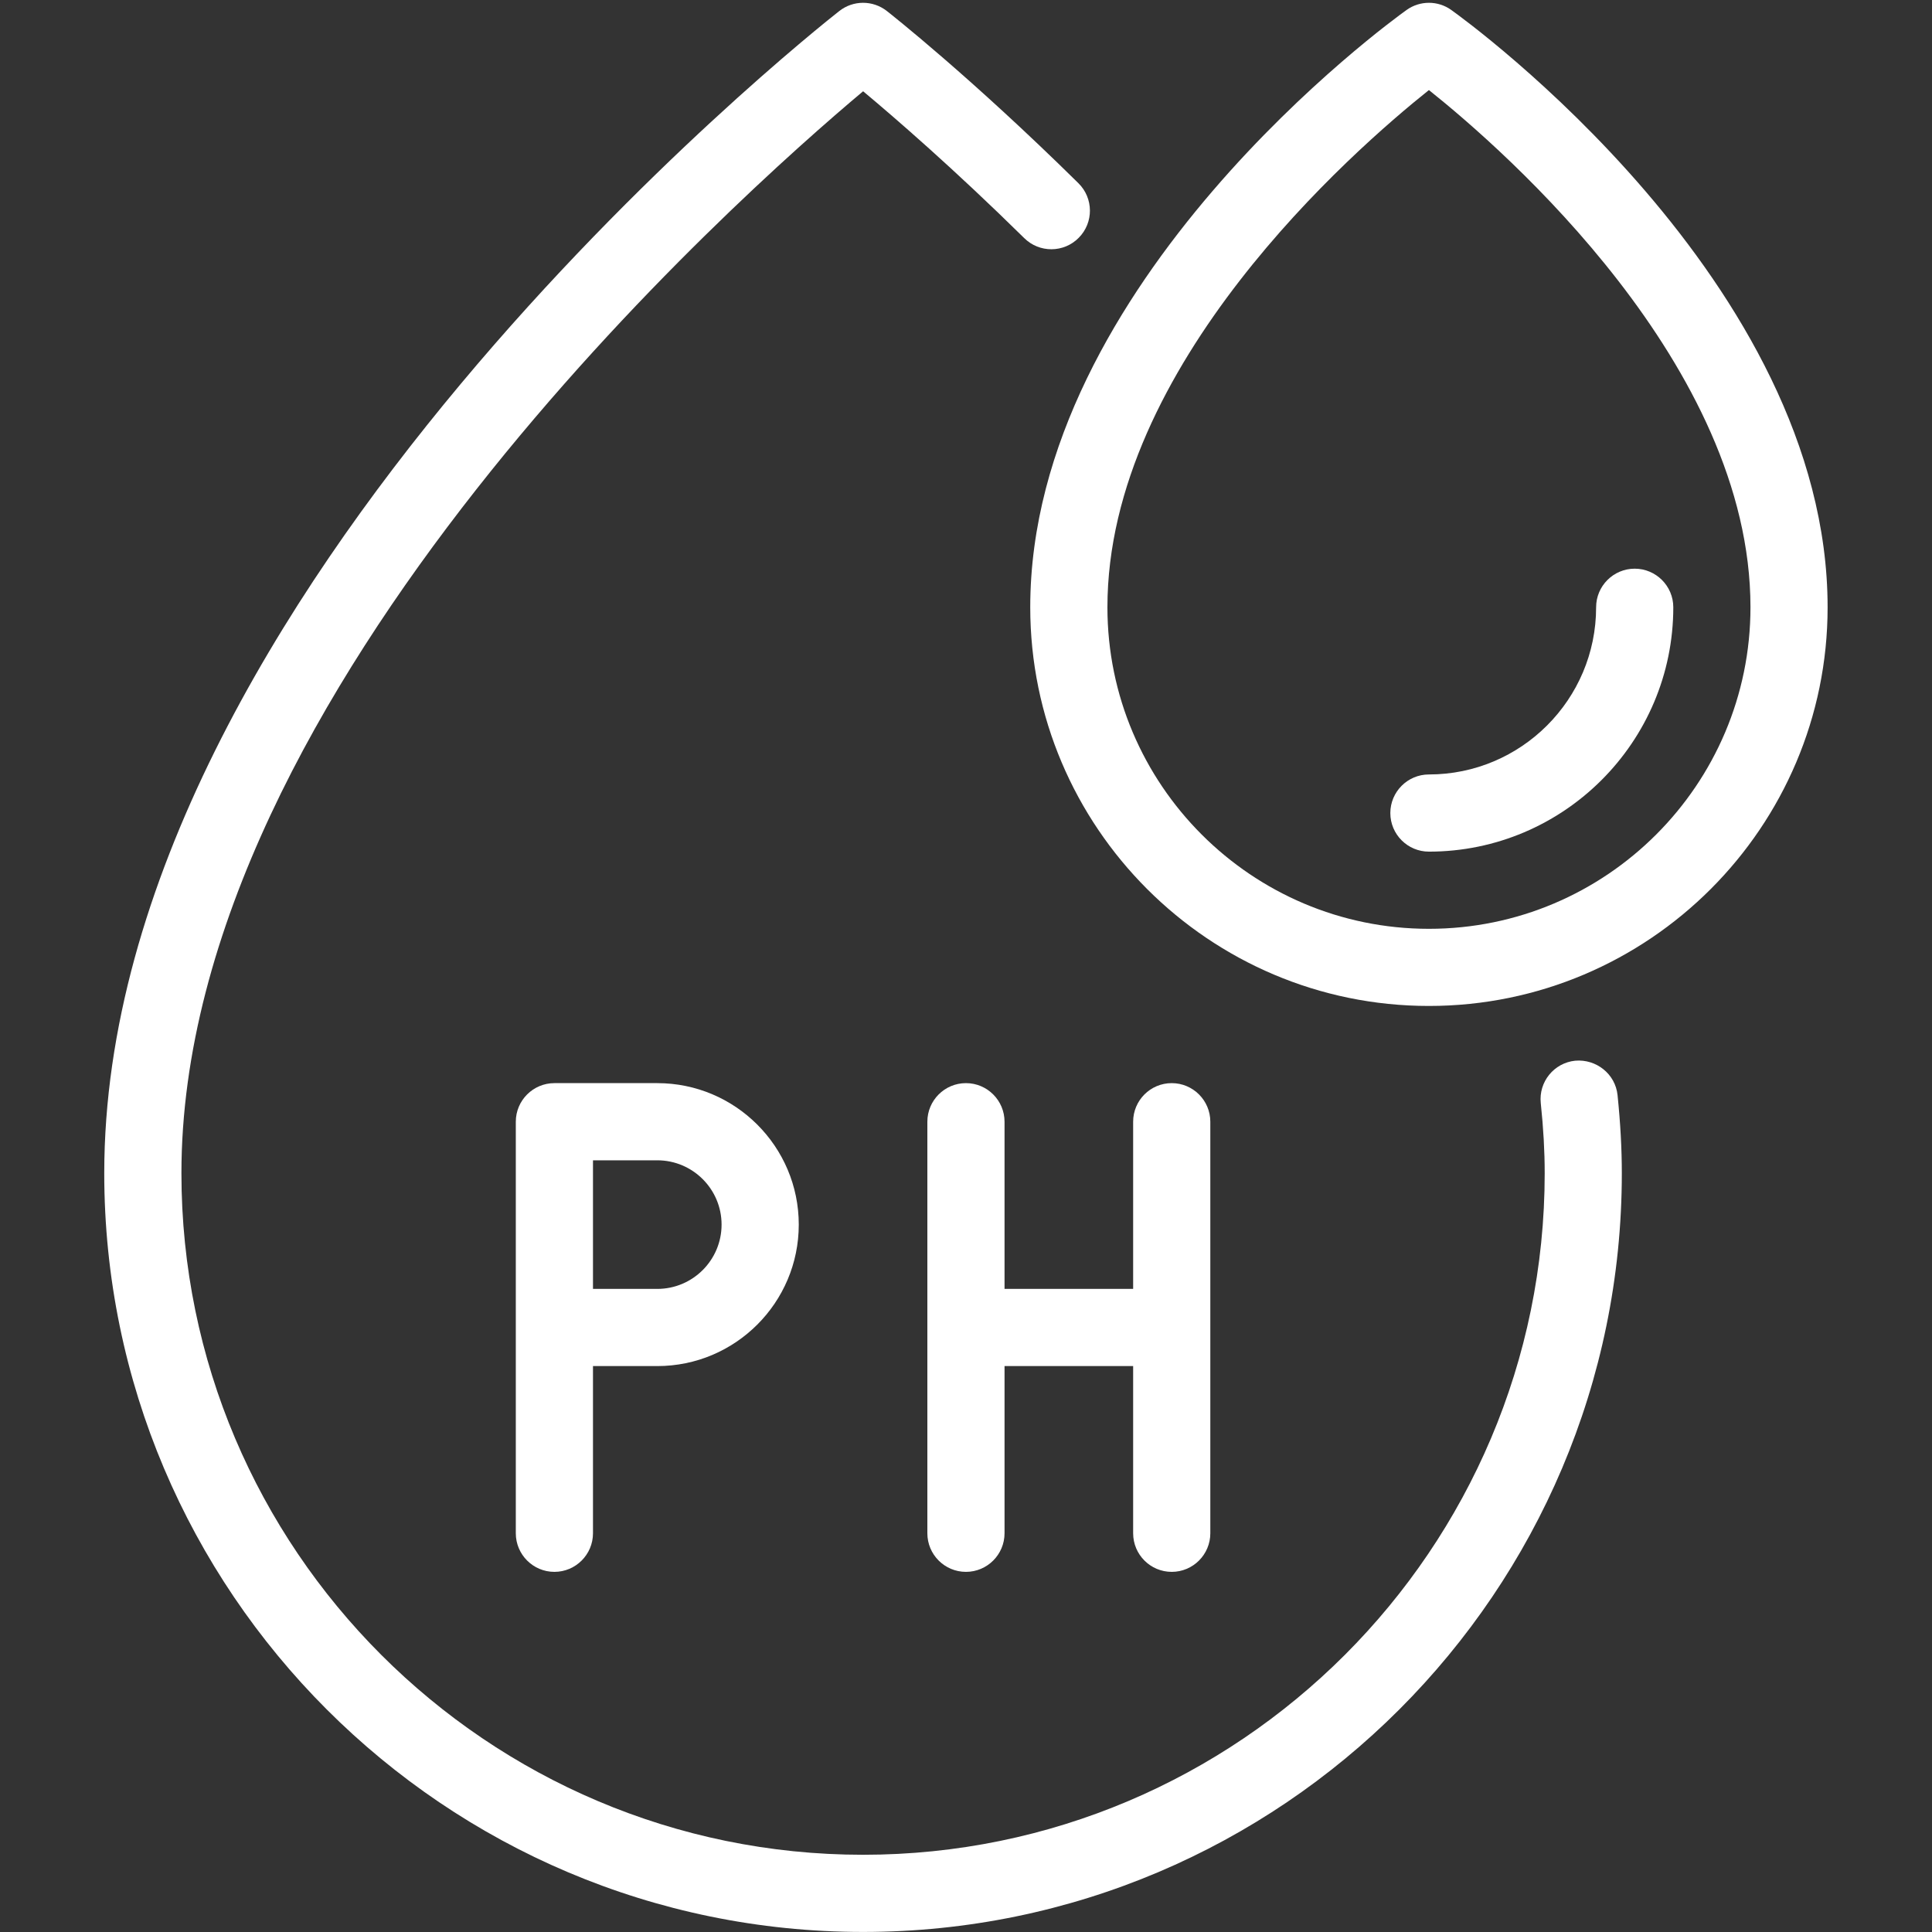
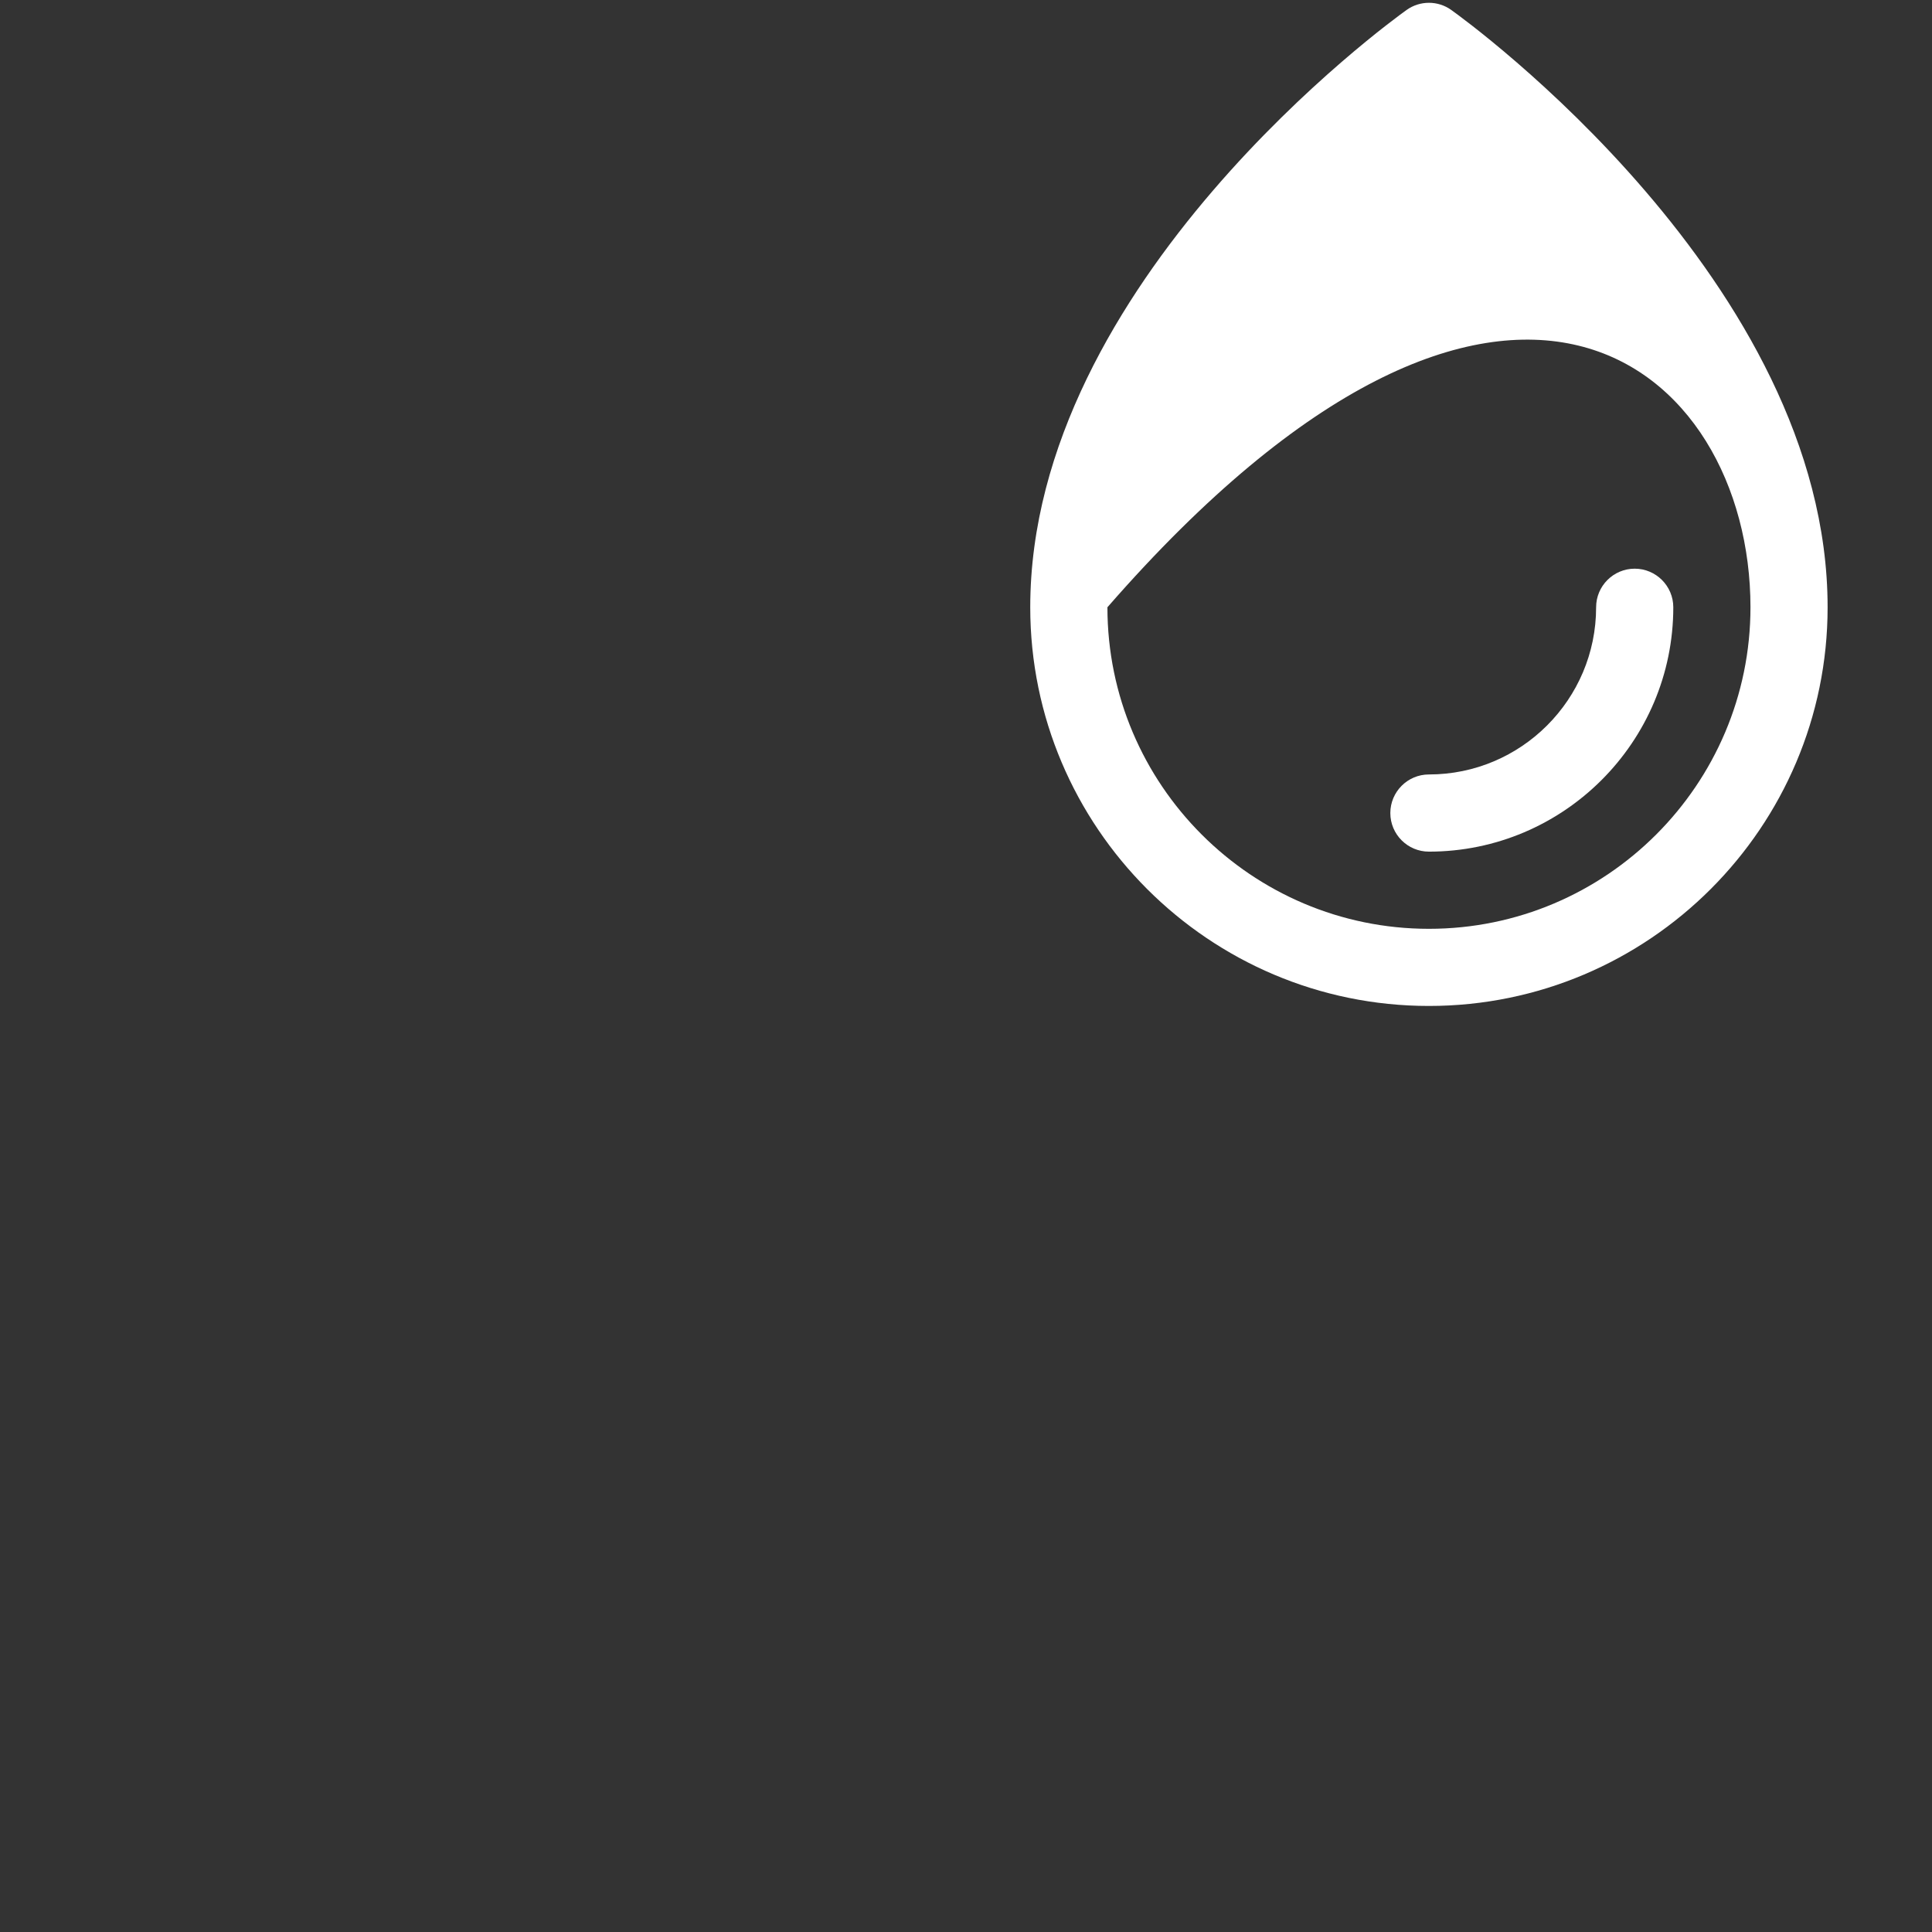
<svg xmlns="http://www.w3.org/2000/svg" width="200" zoomAndPan="magnify" viewBox="0 0 150 150" height="200" preserveAspectRatio="xMidYMid meet" version="1.2">
  <rect x="0" y="0" width="150" height="150" fill="#333333" stroke="none" />
  <defs>
    <clipPath id="9e2dc8f55b">
-       <path d="M 8.062 0 L 126 0 L 126 150 L 8.062 150 Z M 8.062 0 " />
-     </clipPath>
+       </clipPath>
  </defs>
  <g id="ba2039a0a5">
    <g clip-rule="nonzero" clip-path="url(#9e2dc8f55b)">
      <path style=" stroke:none;fill-rule:nonzero;fill:#ffffff;fill-opacity:1;" d="M 122.297 82.352 C 120.648 82.523 119.453 83.996 119.625 85.645 C 119.832 87.613 119.93 89.395 119.93 91.086 C 119.93 120.266 96.188 144.004 67.008 144.004 C 37.828 144.004 14.086 120.266 14.086 91.086 C 14.086 53.562 57.449 15.105 67.012 7.086 C 69.441 9.113 74.043 13.09 79.523 18.488 C 80.695 19.648 82.598 19.641 83.758 18.457 C 84.922 17.281 84.906 15.383 83.727 14.223 C 75.359 5.969 69.117 1.062 68.855 0.855 C 67.762 0 66.238 0.008 65.16 0.859 C 62.824 2.691 8.094 46.211 8.094 91.086 C 8.094 123.57 34.523 149.996 67.008 149.996 C 99.488 149.996 125.918 123.57 125.918 91.086 C 125.918 89.184 125.809 87.199 125.586 85.023 C 125.414 83.375 123.926 82.211 122.297 82.352 Z M 122.297 82.352 " />
    </g>
-     <path style=" stroke:none;fill-rule:nonzero;fill:#ffffff;fill-opacity:1;" d="M 112.68 0.777 C 111.645 0.031 110.238 0.031 109.203 0.777 C 108.008 1.629 79.988 21.934 79.988 47.148 C 79.988 64.219 93.875 78.102 110.941 78.102 C 128.012 78.102 141.895 64.219 141.895 47.148 C 141.895 21.934 113.875 1.629 112.68 0.777 Z M 110.941 72.113 C 97.176 72.113 85.98 60.914 85.98 47.148 C 85.98 28.383 105.008 11.727 110.941 6.992 C 116.875 11.727 135.906 28.383 135.906 47.148 C 135.906 60.914 124.707 72.113 110.941 72.113 Z M 110.941 72.113 " />
+     <path style=" stroke:none;fill-rule:nonzero;fill:#ffffff;fill-opacity:1;" d="M 112.68 0.777 C 111.645 0.031 110.238 0.031 109.203 0.777 C 108.008 1.629 79.988 21.934 79.988 47.148 C 79.988 64.219 93.875 78.102 110.941 78.102 C 128.012 78.102 141.895 64.219 141.895 47.148 C 141.895 21.934 113.875 1.629 112.68 0.777 Z M 110.941 72.113 C 97.176 72.113 85.98 60.914 85.98 47.148 C 116.875 11.727 135.906 28.383 135.906 47.148 C 135.906 60.914 124.707 72.113 110.941 72.113 Z M 110.941 72.113 " />
    <path style=" stroke:none;fill-rule:nonzero;fill:#ffffff;fill-opacity:1;" d="M 126.918 44.152 C 125.266 44.152 123.922 45.496 123.922 47.148 C 123.922 54.309 118.098 60.129 110.941 60.129 C 109.289 60.129 107.945 61.473 107.945 63.125 C 107.945 64.781 109.289 66.121 110.941 66.121 C 121.402 66.121 129.914 57.609 129.914 47.148 C 129.914 45.496 128.57 44.152 126.918 44.152 Z M 126.918 44.152 " />
-     <path style=" stroke:none;fill-rule:nonzero;fill:#ffffff;fill-opacity:1;" d="M 43.043 84.094 C 41.391 84.094 40.047 85.438 40.047 87.09 L 40.047 119.043 C 40.047 120.695 41.391 122.039 43.043 122.039 C 44.695 122.039 46.039 120.695 46.039 119.043 L 46.039 106.062 L 51.031 106.062 C 57.09 106.062 62.016 101.137 62.016 95.078 C 62.016 89.02 57.09 84.094 51.031 84.094 Z M 56.023 95.078 C 56.023 97.832 53.785 100.07 51.031 100.07 L 46.039 100.07 L 46.039 90.086 L 51.031 90.086 C 53.785 90.086 56.023 92.324 56.023 95.078 Z M 56.023 95.078 " />
-     <path style=" stroke:none;fill-rule:nonzero;fill:#ffffff;fill-opacity:1;" d="M 90.973 122.039 C 92.625 122.039 93.969 120.695 93.969 119.043 L 93.969 87.09 C 93.969 85.438 92.625 84.094 90.973 84.094 C 89.316 84.094 87.977 85.438 87.977 87.09 L 87.977 100.07 L 77.992 100.07 L 77.992 87.09 C 77.992 85.438 76.648 84.094 74.996 84.094 C 73.34 84.094 72 85.438 72 87.09 L 72 119.043 C 72 120.695 73.34 122.039 74.996 122.039 C 76.648 122.039 77.992 120.695 77.992 119.043 L 77.992 106.062 L 87.977 106.062 L 87.977 119.043 C 87.977 120.695 89.316 122.039 90.973 122.039 Z M 90.973 122.039 " />
    <g style="fill:#ffffff;fill-opacity:1;">
      <g transform="translate(108.999, 5.625)">
-         <path style="stroke:none" d="M 2.203 0.078 C 1.93 0.078 1.688 0.02 1.469 -0.094 C 1.258 -0.207 1.098 -0.363 0.984 -0.562 C 0.879 -0.758 0.828 -0.984 0.828 -1.234 C 0.828 -1.484 0.879 -1.707 0.984 -1.906 C 1.098 -2.102 1.258 -2.258 1.469 -2.375 C 1.688 -2.488 1.93 -2.547 2.203 -2.547 C 2.484 -2.547 2.727 -2.488 2.938 -2.375 C 3.156 -2.27 3.316 -2.117 3.422 -1.922 C 3.535 -1.723 3.594 -1.5 3.594 -1.25 C 3.594 -0.863 3.469 -0.547 3.219 -0.297 C 2.969 -0.047 2.629 0.078 2.203 0.078 Z M 2.203 0.078 " />
-       </g>
+         </g>
    </g>
  </g>
</svg>